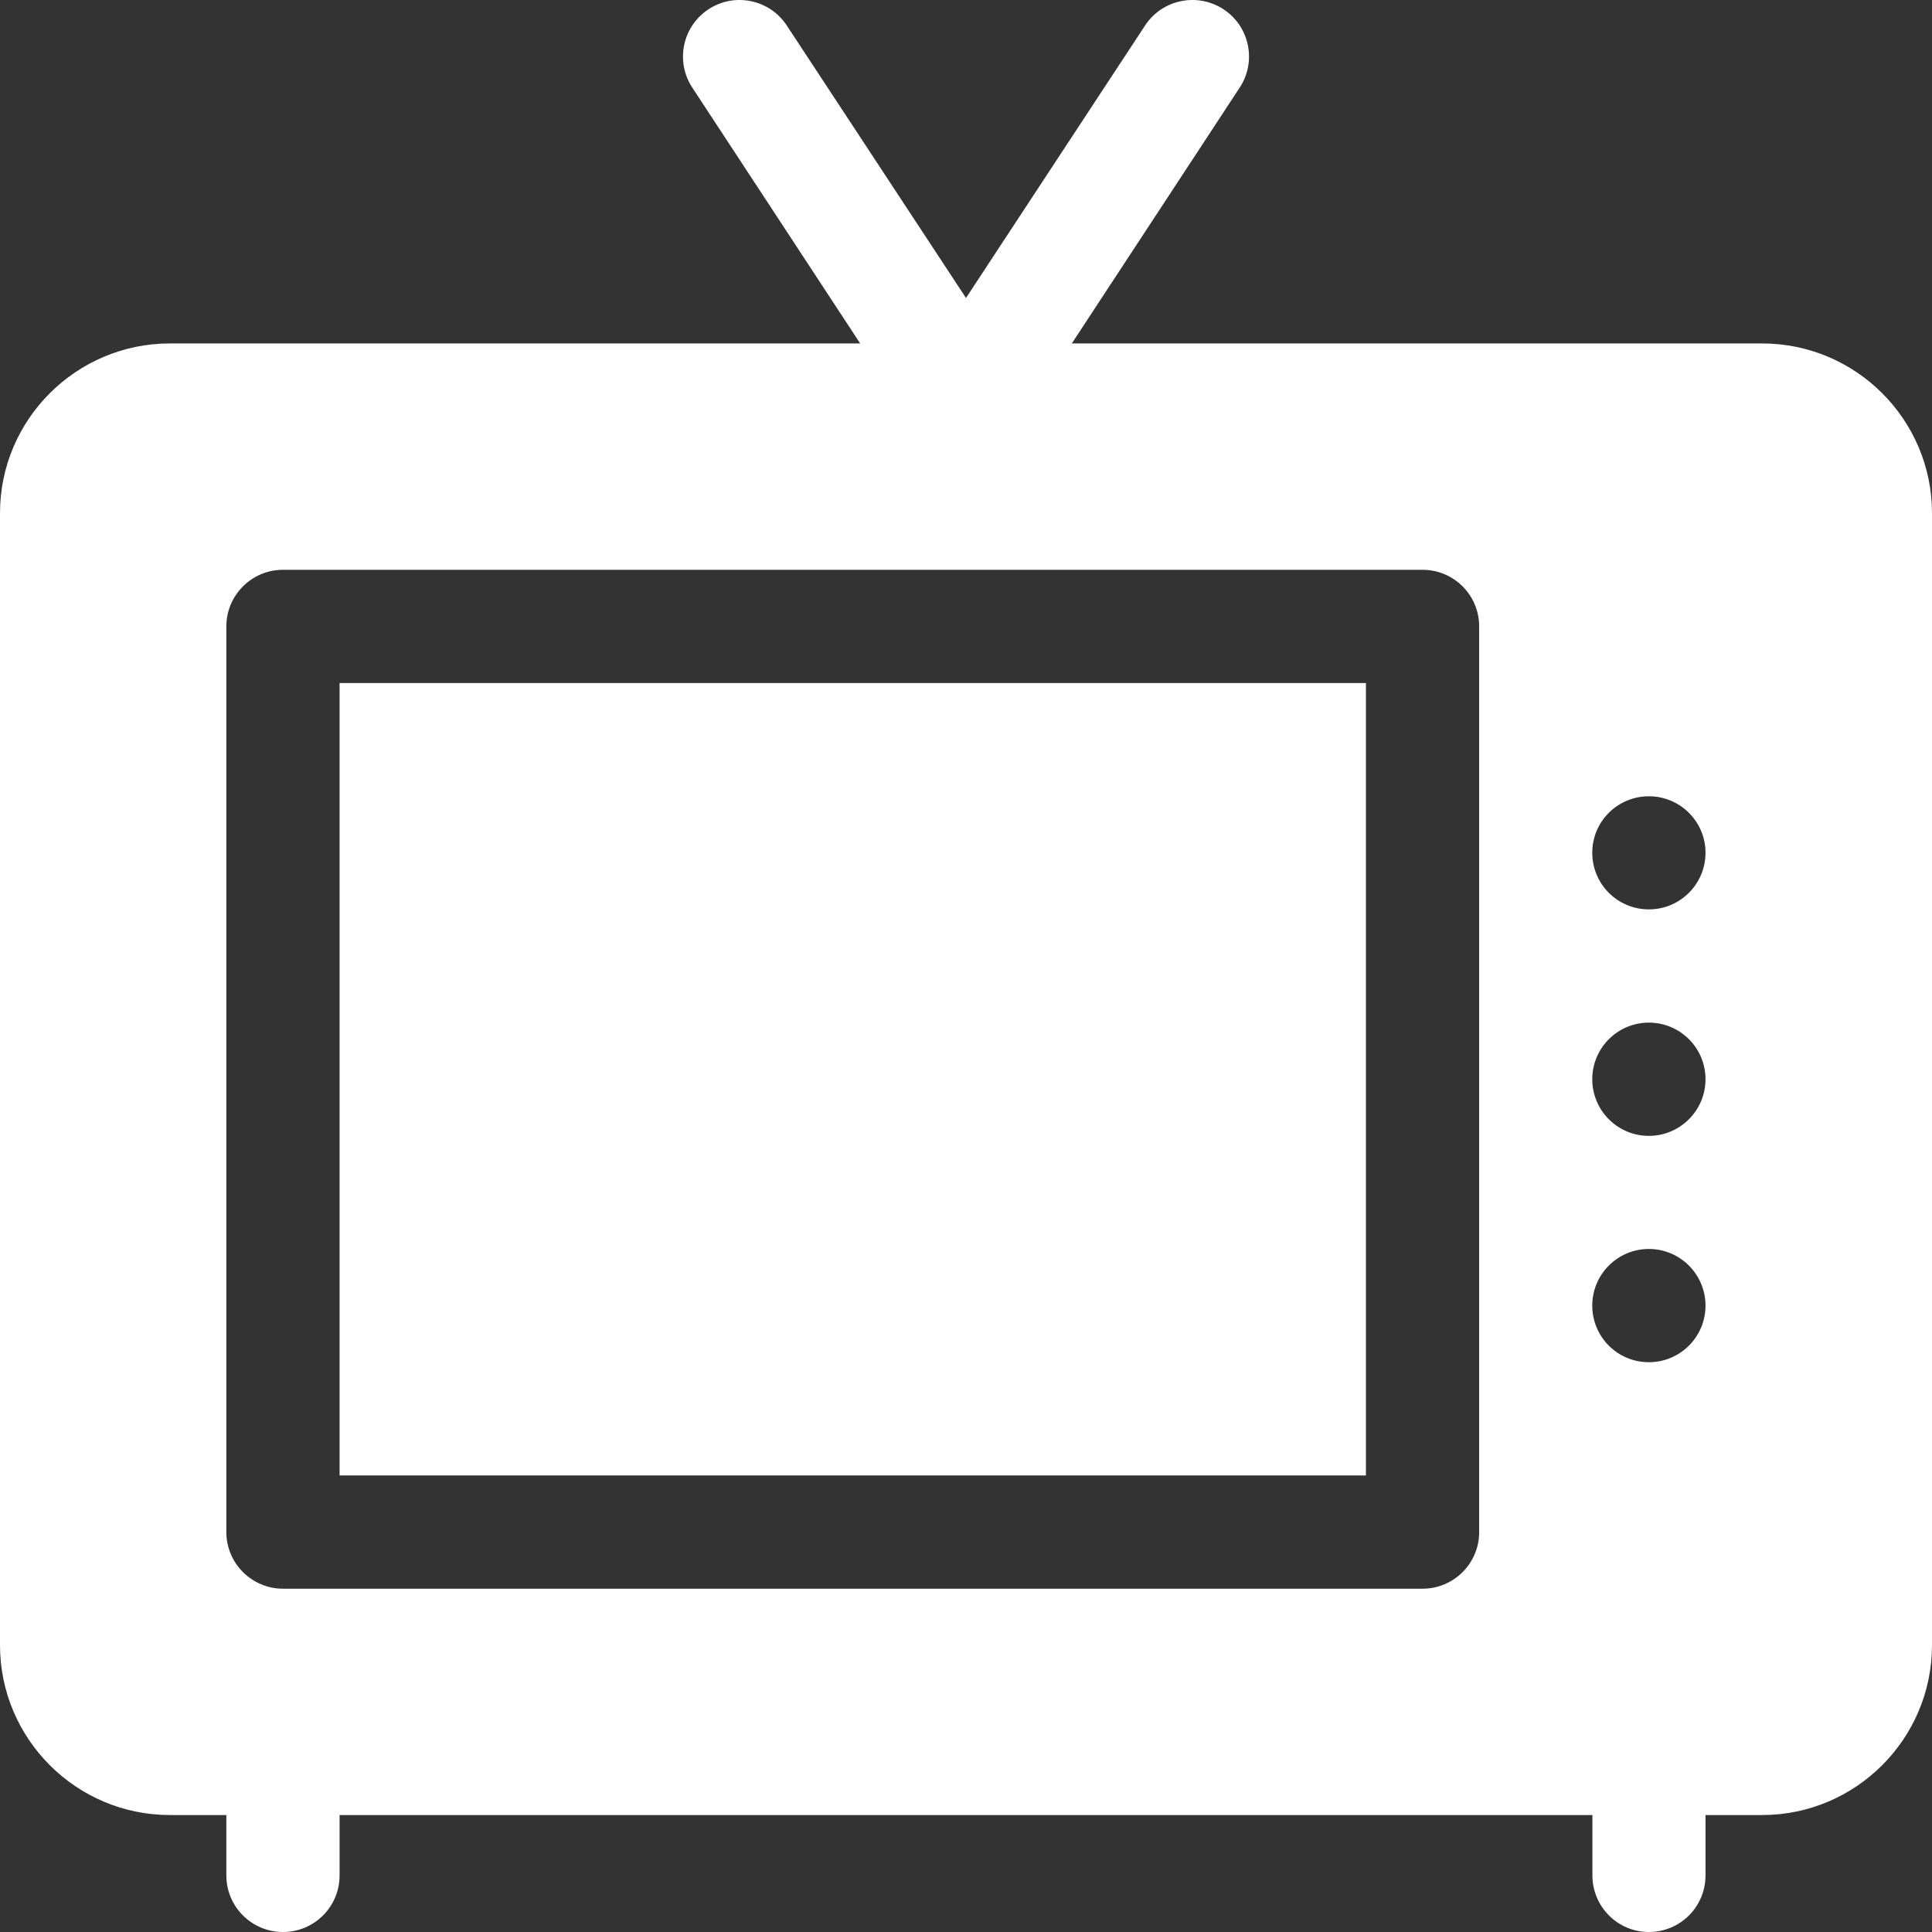
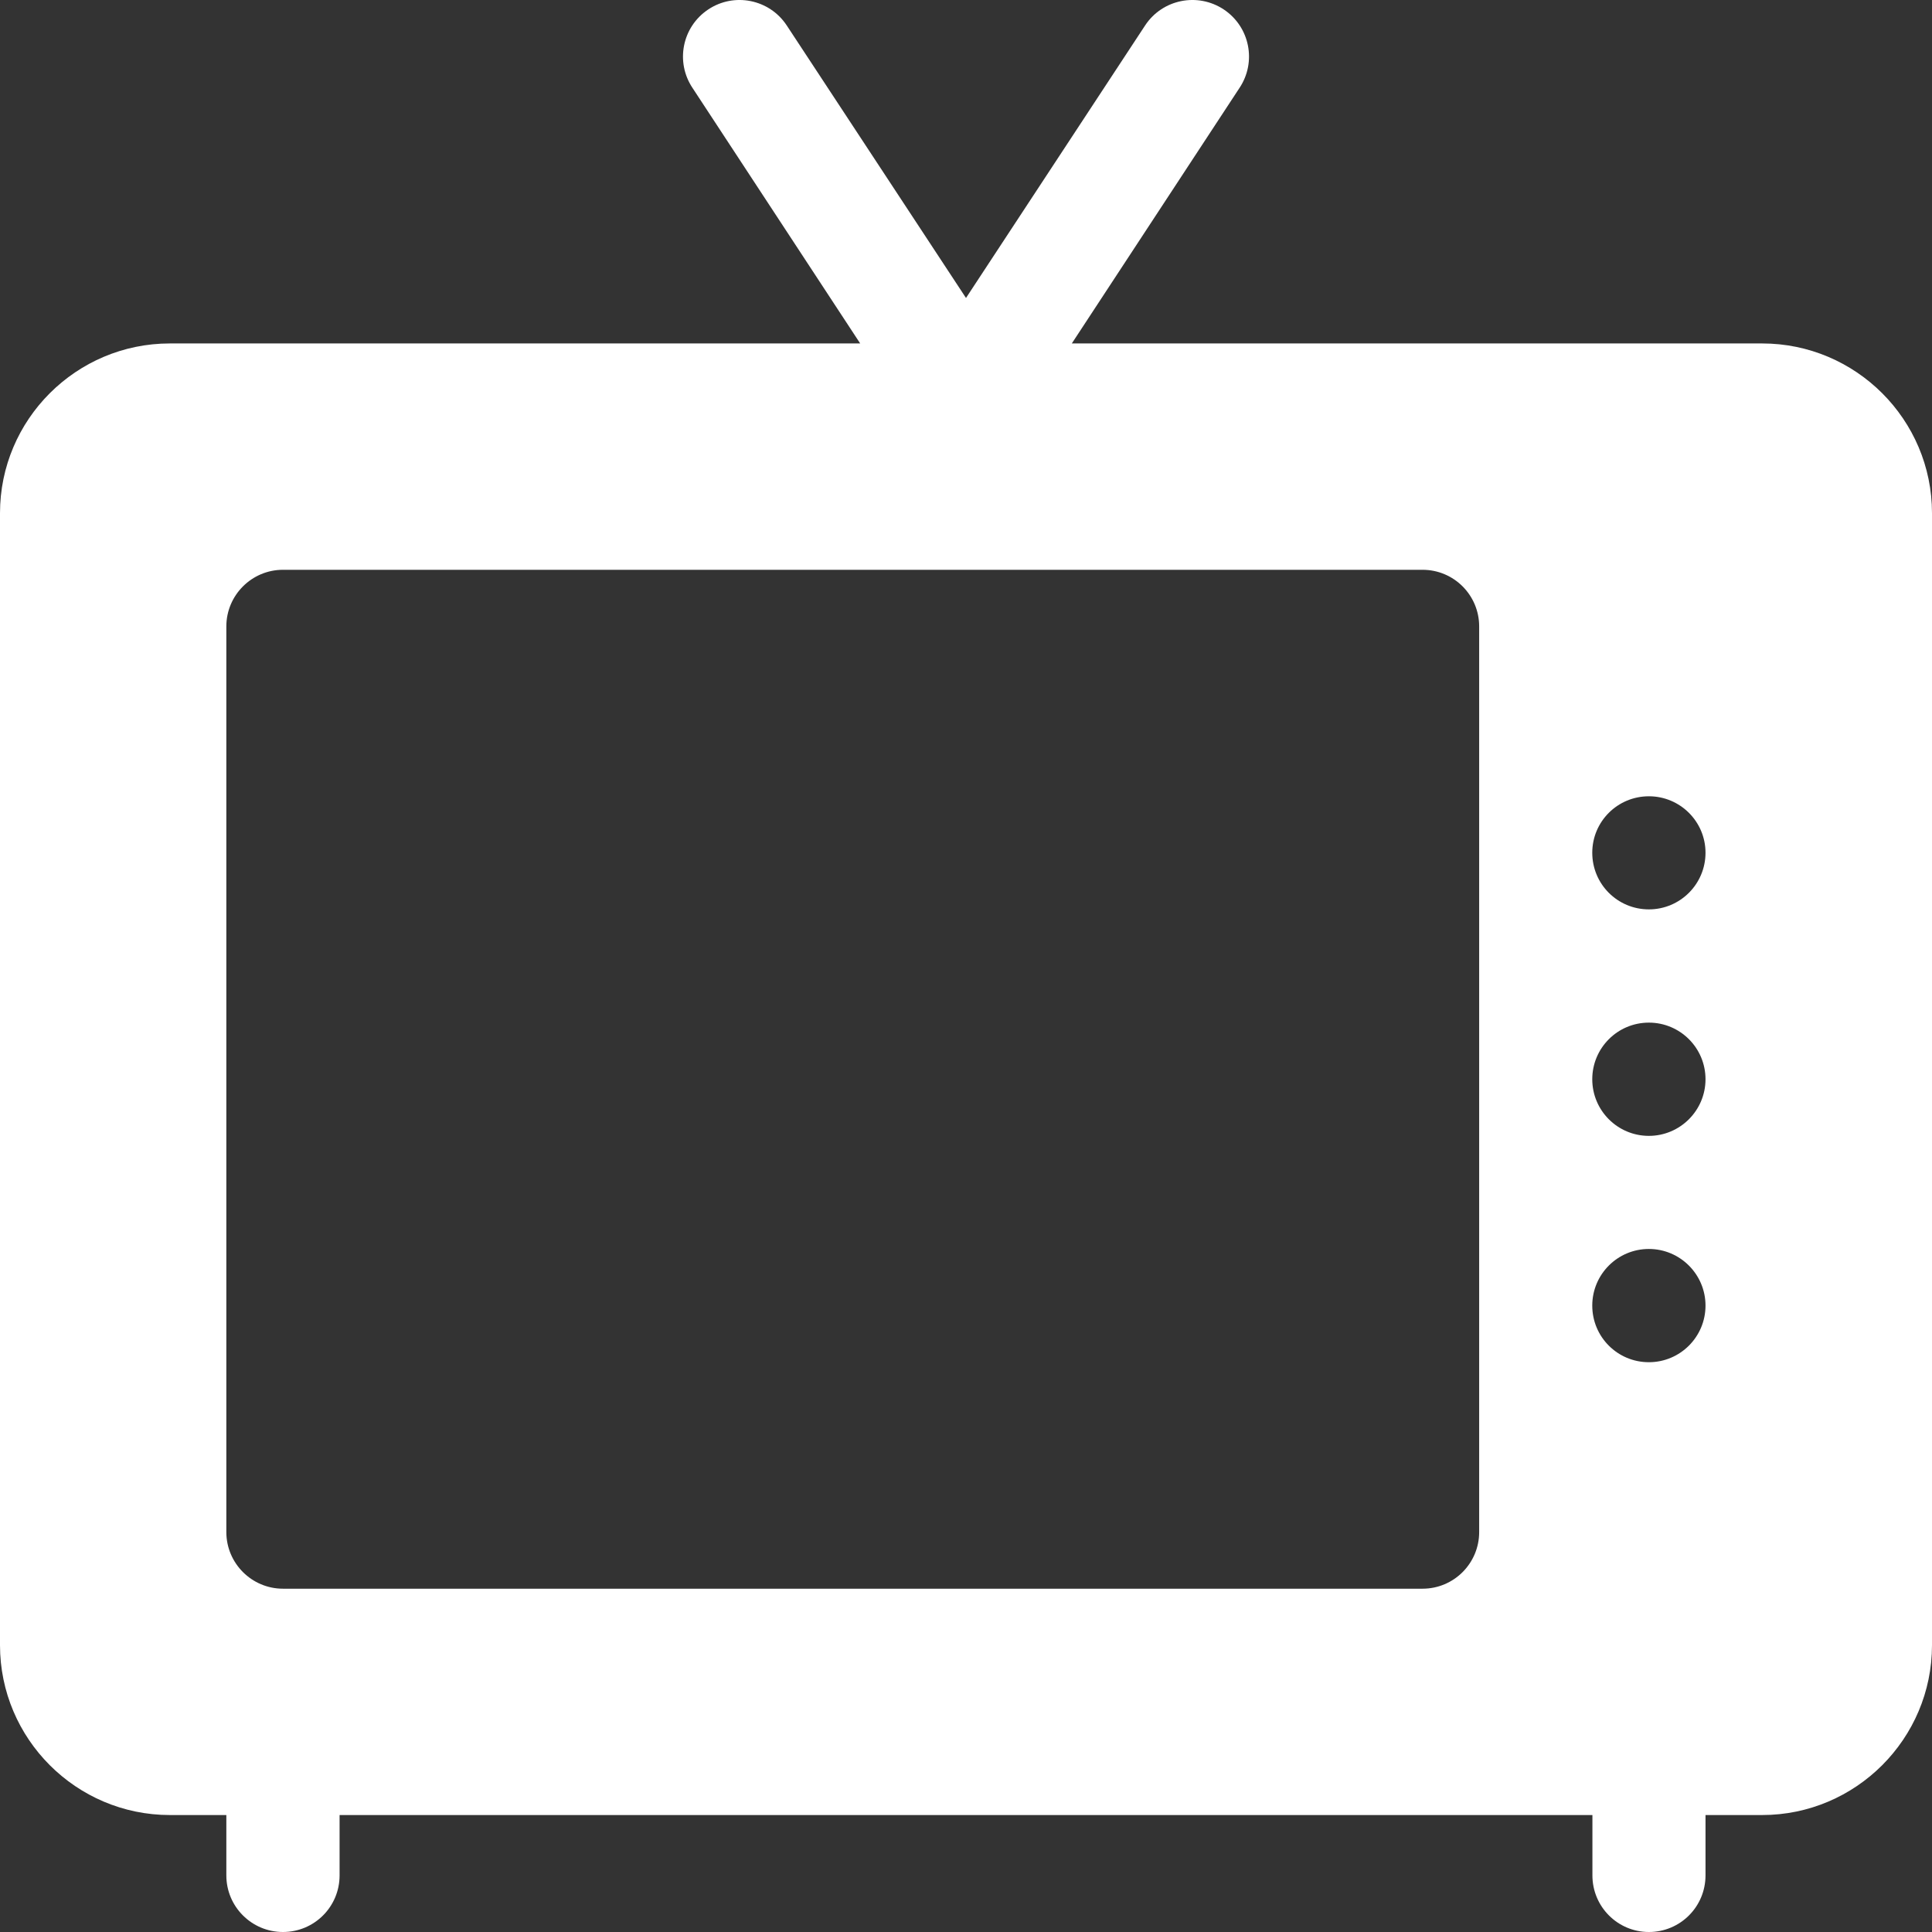
<svg xmlns="http://www.w3.org/2000/svg" width="13" height="13" viewBox="0 0 13 13" fill="none">
  <rect x="0" y="0" width="13" height="13" fill="#333333" stroke="none" />
  <g clip-path="url(#clip0_98_5)">
    <path d="M11.857 2.311H7.212L8.34 0.592C8.457 0.417 8.41 0.181 8.235 0.064C8.059 -0.053 7.822 -0.005 7.706 0.17L6.5 2.005L5.293 0.17C5.177 -0.005 4.94 -0.053 4.765 0.064C4.59 0.181 4.543 0.417 4.66 0.592L5.788 2.311H1.143C0.513 2.311 0 2.823 0 3.453V11.07C0 11.7 0.513 12.213 1.143 12.213H1.523V12.619C1.523 12.83 1.694 13 1.904 13C2.115 13 2.285 12.83 2.285 12.619V12.213H10.715V12.619C10.715 12.83 10.885 13 11.095 13C11.306 13 11.476 12.83 11.476 12.619V12.213H11.857C12.487 12.213 13 11.7 13 11.07V3.453C13 2.823 12.487 2.311 11.857 2.311ZM11.095 5.358C11.305 5.358 11.476 5.528 11.476 5.738C11.476 5.949 11.305 6.119 11.095 6.119C10.884 6.119 10.714 5.949 10.714 5.738C10.714 5.528 10.884 5.358 11.095 5.358ZM11.095 6.881C11.305 6.881 11.476 7.051 11.476 7.262C11.476 7.472 11.305 7.643 11.095 7.643C10.884 7.643 10.714 7.472 10.714 7.262C10.714 7.052 10.884 6.881 11.095 6.881ZM9.953 10.309C9.953 10.519 9.783 10.69 9.572 10.69H1.904C1.694 10.69 1.523 10.519 1.523 10.309V4.215C1.523 4.005 1.694 3.834 1.904 3.834H9.572C9.783 3.834 9.953 4.005 9.953 4.215V10.309ZM11.095 8.404C11.305 8.404 11.476 8.575 11.476 8.785C11.476 8.996 11.305 9.166 11.095 9.166C10.884 9.166 10.714 8.996 10.714 8.785C10.714 8.575 10.884 8.404 11.095 8.404Z" fill="white" />
-     <path d="M2.285 4.596H9.191V9.928H2.285V4.596Z" fill="white" />
  </g>
  <defs>
    <clipPath id="clip0_98_5">
      <rect width="13" height="13" fill="white" />
    </clipPath>
  </defs>
</svg>